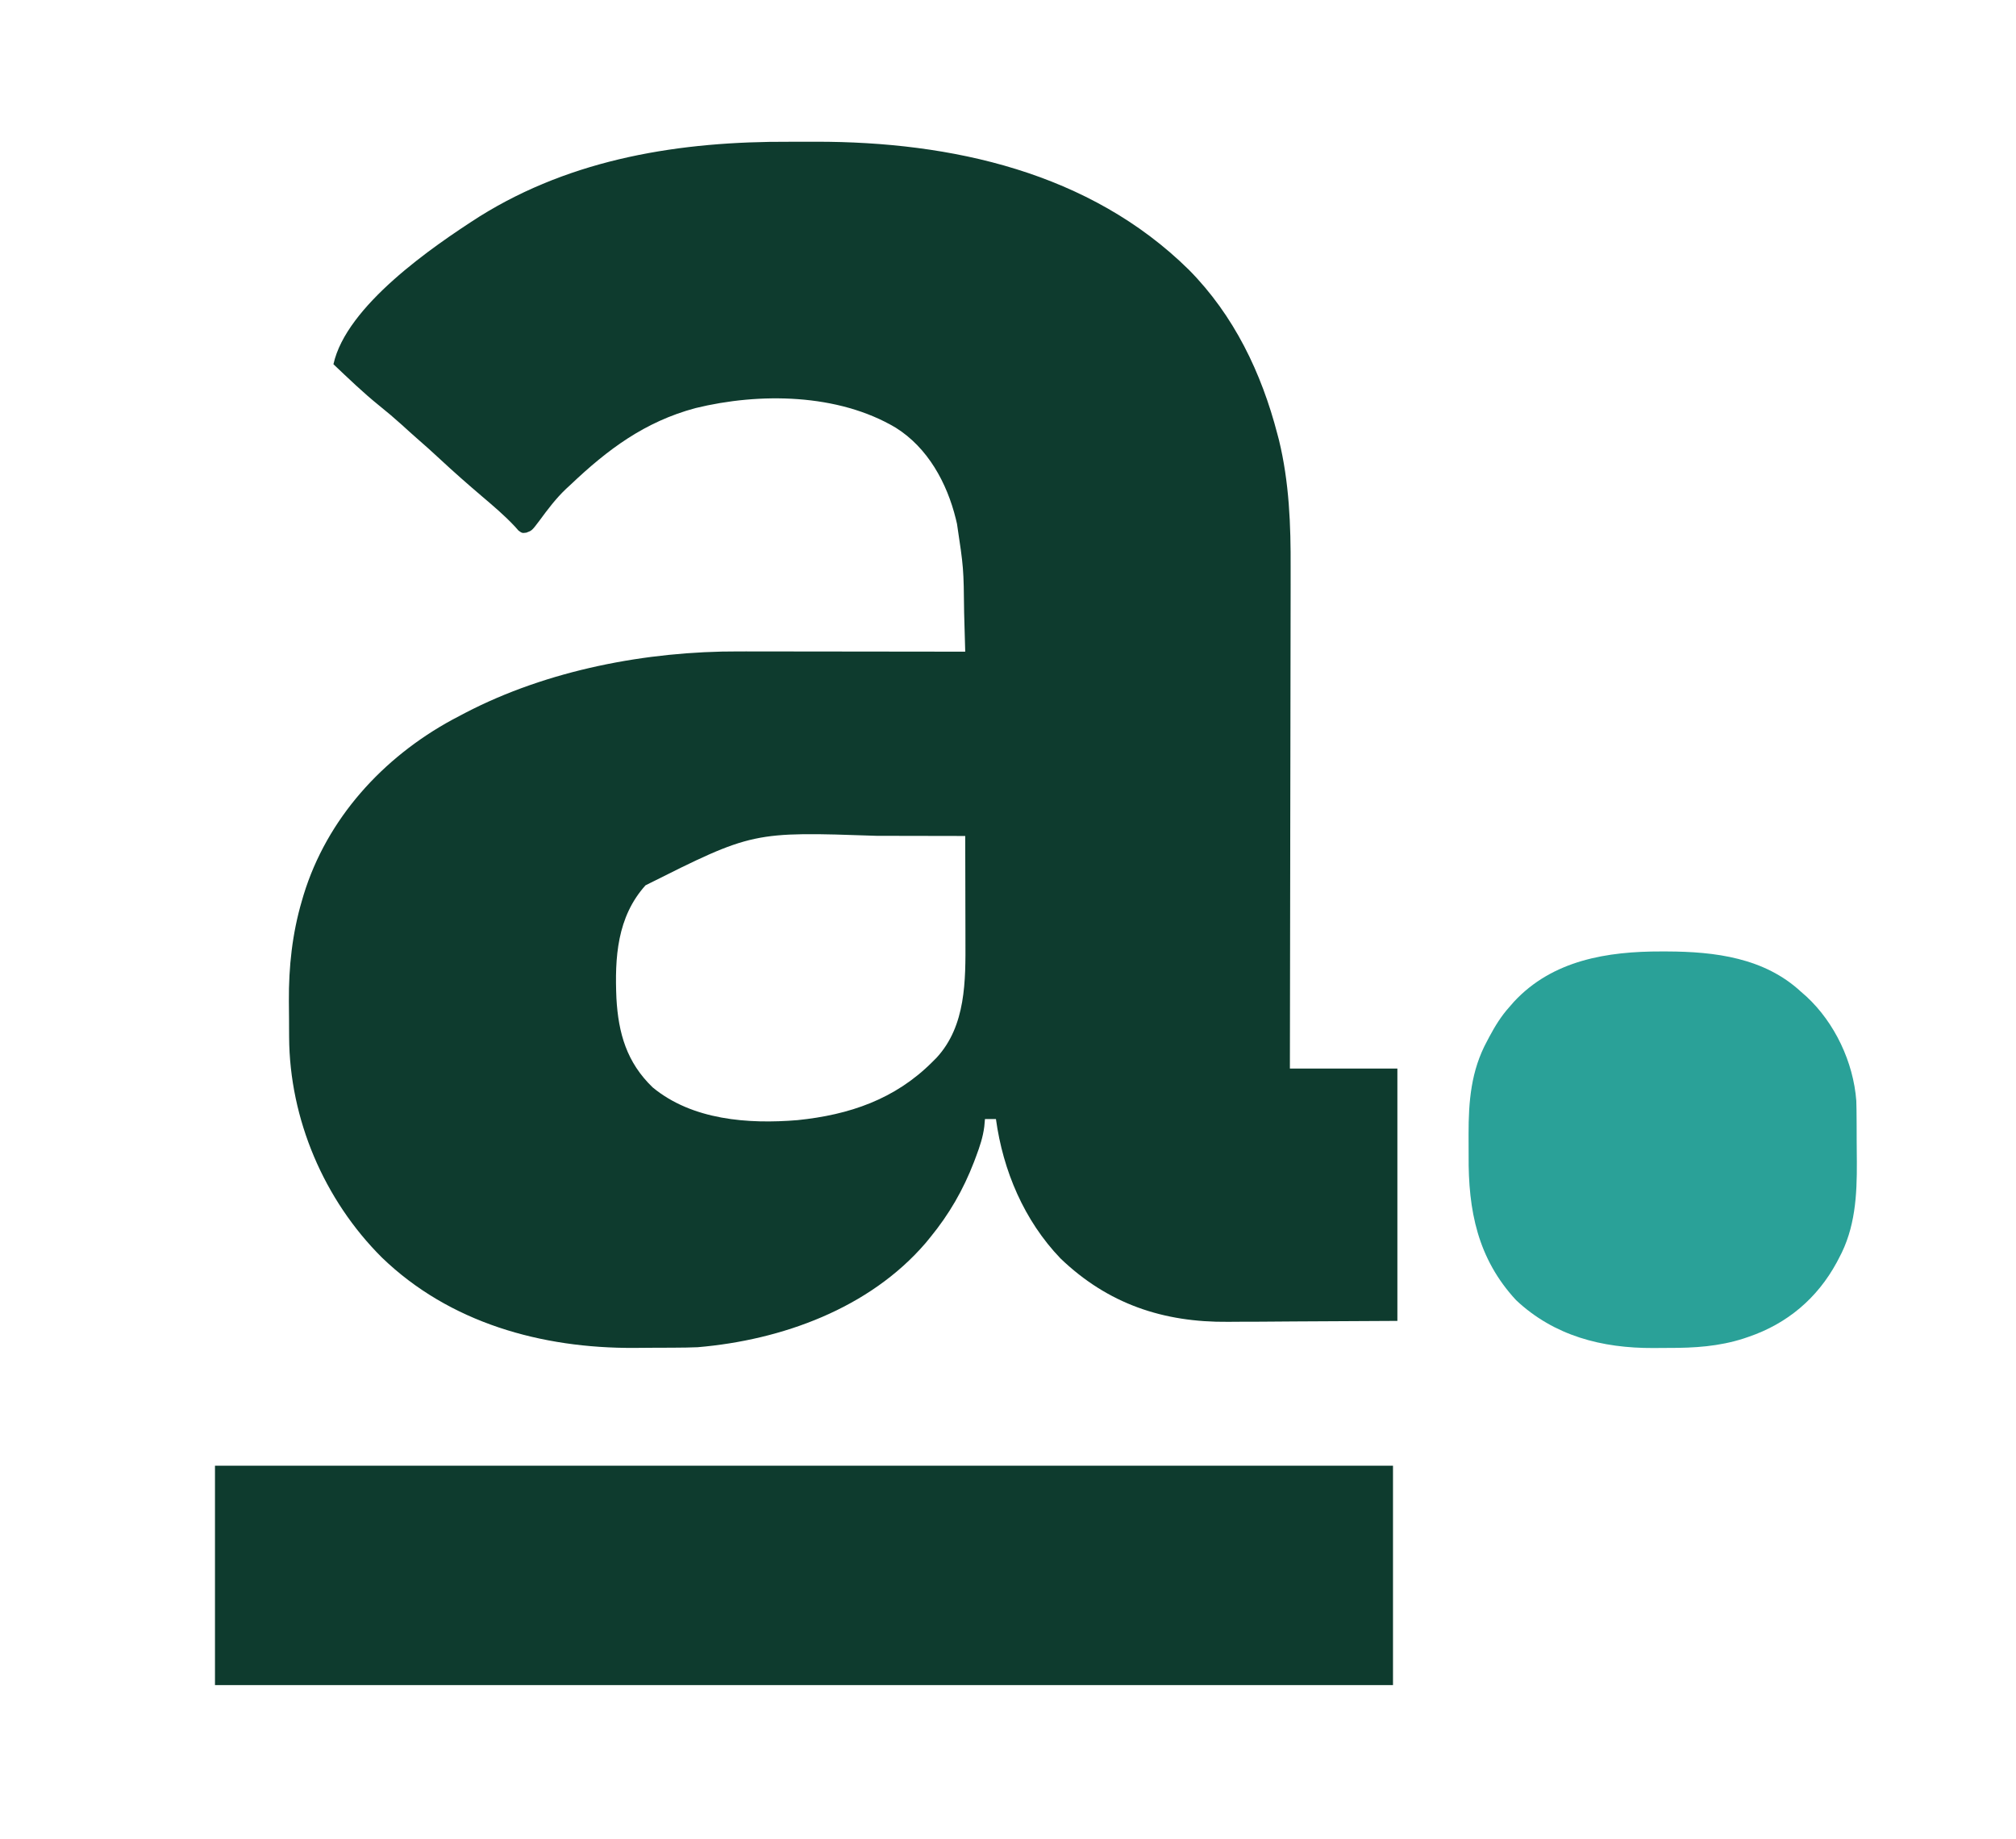
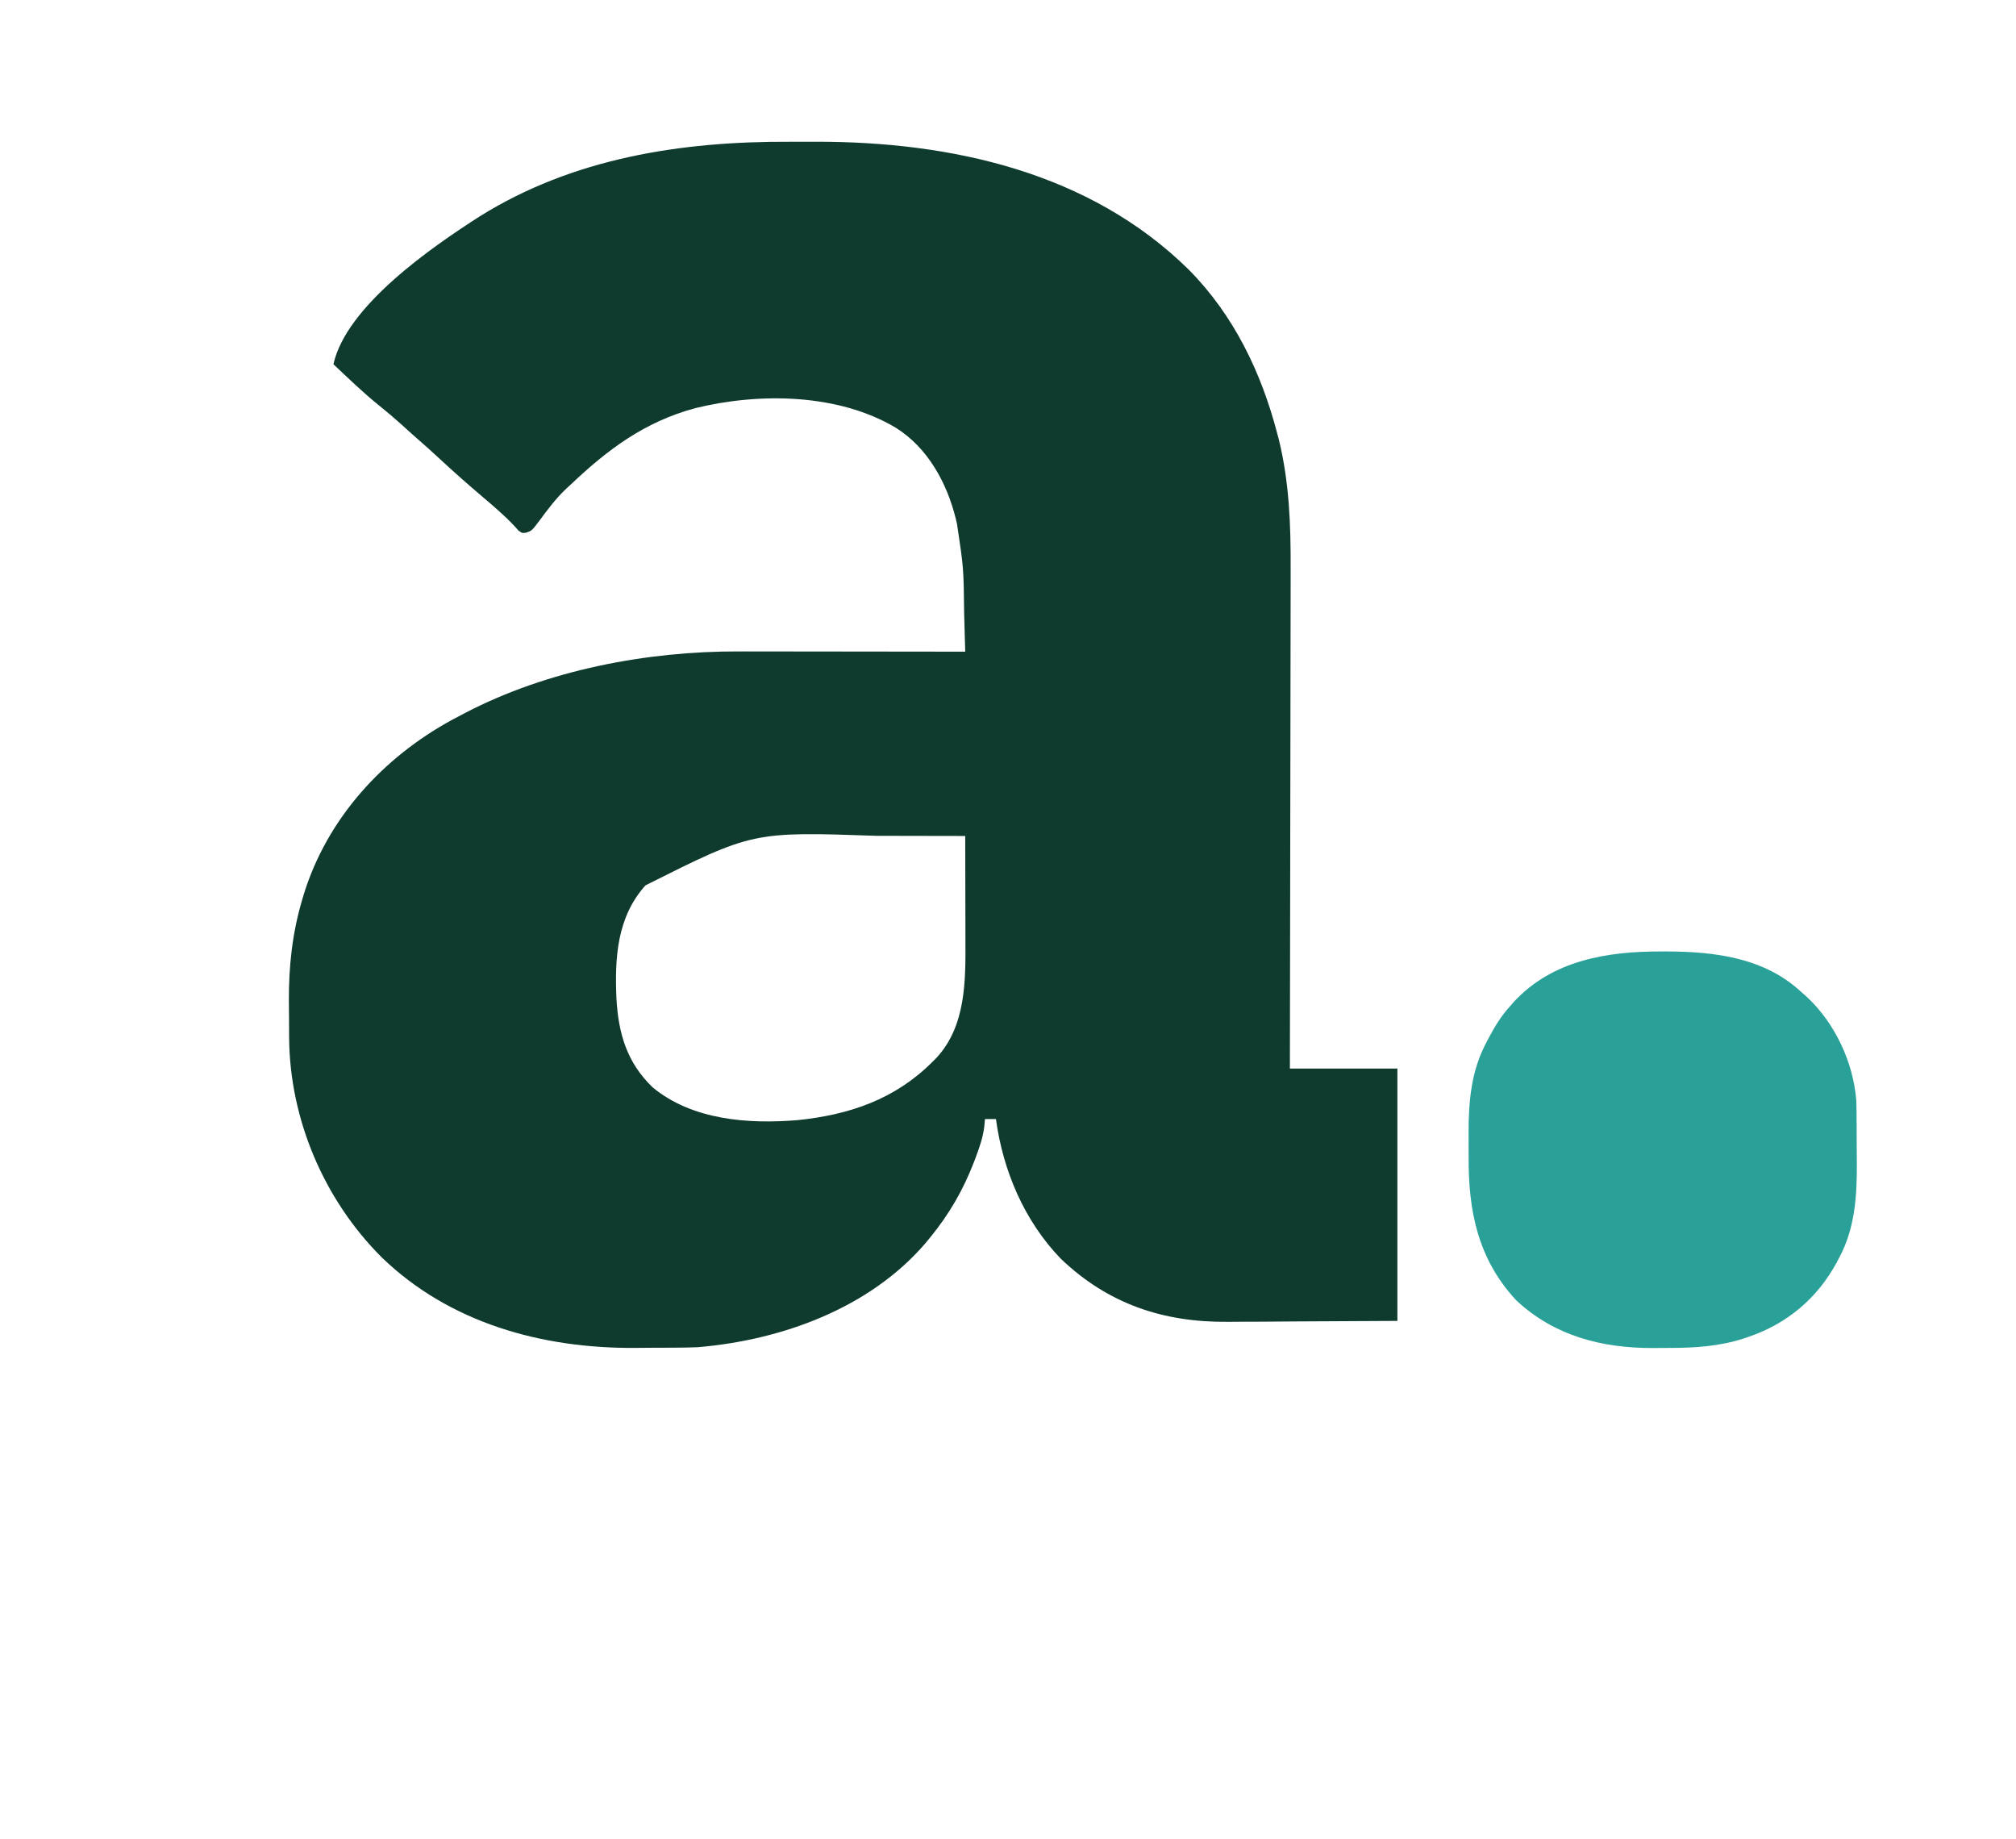
<svg xmlns="http://www.w3.org/2000/svg" version="1.1" width="919" height="838">
  <path d="M0 0 C3.935 0.016 7.869 0 11.804 -0.019 C73.648 -0.071 136.745 13.824 181.937 58.391 C202.441 79.123 214.989 105.288 222.249 133.266 C222.595 134.572 222.595 134.572 222.947 135.903 C227.635 155.145 228.372 174.614 228.277 194.319 C228.276 196.824 228.277 199.33 228.278 201.836 C228.279 207.178 228.271 212.52 228.254 217.863 C228.229 225.586 228.221 233.31 228.218 241.033 C228.211 253.571 228.191 266.109 228.163 278.647 C228.135 290.809 228.114 302.972 228.101 315.134 C228.101 315.887 228.1 316.639 228.099 317.415 C228.095 321.192 228.091 324.968 228.087 328.745 C228.057 359.96 228.001 391.176 227.937 422.391 C244.107 422.391 260.277 422.391 276.937 422.391 C276.937 460.341 276.937 498.291 276.937 537.391 C261.282 537.474 245.628 537.556 229.499 537.641 C224.59 537.678 219.68 537.714 214.622 537.751 C208.542 537.77 208.542 537.77 205.679 537.773 C203.715 537.779 201.752 537.793 199.789 537.813 C170.239 538.107 145.018 529.689 123.37 508.93 C106.789 491.649 97.164 468.957 93.937 445.391 C92.287 445.391 90.637 445.391 88.937 445.391 C88.835 446.524 88.733 447.657 88.628 448.825 C88.02 453.633 86.58 457.934 84.874 462.454 C84.564 463.28 84.254 464.106 83.934 464.958 C79.018 477.7 72.622 488.807 63.937 499.391 C63.239 500.242 62.542 501.093 61.823 501.969 C36.23 531.727 -3.763 546.161 -42.063 549.391 C-45.538 549.542 -49.008 549.578 -52.485 549.594 C-53.466 549.6 -54.447 549.606 -55.457 549.612 C-57.528 549.621 -59.599 549.627 -61.669 549.631 C-64.763 549.641 -67.856 549.672 -70.95 549.704 C-113.13 549.927 -155.08 538.351 -185.966 508.52 C-212.366 482.251 -228.073 445.413 -228.267 408.09 C-228.272 407.214 -228.278 406.339 -228.284 405.436 C-228.293 403.586 -228.3 401.737 -228.304 399.887 C-228.313 397.124 -228.344 394.363 -228.376 391.6 C-228.469 376.041 -226.852 360.863 -222.438 345.891 C-222.187 345.03 -221.935 344.169 -221.676 343.282 C-210.995 308.46 -185.555 280.612 -153.845 263.383 C-152.586 262.716 -151.325 262.052 -150.063 261.391 C-149.393 261.037 -148.723 260.683 -148.032 260.318 C-110.511 240.781 -65.29 232.131 -23.145 232.278 C-22.021 232.277 -20.898 232.277 -19.74 232.277 C-16.072 232.278 -12.404 232.286 -8.735 232.293 C-6.174 232.295 -3.613 232.297 -1.052 232.298 C4.972 232.301 10.996 232.309 17.02 232.319 C23.886 232.33 30.752 232.336 37.618 232.341 C51.724 232.351 65.83 232.369 79.937 232.391 C79.816 227.984 79.692 223.578 79.564 219.171 C79.522 217.68 79.48 216.189 79.439 214.697 C79.213 194.259 79.213 194.259 76.187 174.141 C76.01 173.389 75.833 172.638 75.65 171.863 C71.618 155.48 62.875 139.455 48.269 130.319 C21.931 114.655 -13.892 114.255 -43.063 121.391 C-66.154 127.598 -83.014 140.186 -100.063 156.391 C-101.011 157.259 -101.011 157.259 -101.978 158.145 C-106.613 162.528 -110.39 167.551 -114.157 172.681 C-117.577 177.212 -117.577 177.212 -120.12 178.147 C-122.063 178.391 -122.063 178.391 -123.704 177.204 C-124.235 176.605 -124.766 176.007 -125.313 175.391 C-129.952 170.421 -135.05 166.101 -140.228 161.704 C-146.803 156.11 -153.265 150.431 -159.583 144.547 C-163.041 141.328 -166.544 138.179 -170.118 135.09 C-172.4 133.097 -174.636 131.056 -176.876 129.016 C-180.253 125.963 -183.696 123.047 -187.251 120.204 C-194.538 114.319 -201.272 107.834 -208.063 101.391 C-202.204 74.813 -163.08 47.906 -141.501 34.079 C-98.859 7.428 -49.624 -0.24 0 0 Z M-65.806 338.879 C-78.799 353.334 -79.868 371.854 -79.063 390.391 C-78.168 406.326 -74.36 419.585 -62.563 430.954 C-44.497 445.884 -19.009 447.752 3.476 445.895 C27.164 443.482 47.938 436.39 64.937 419.391 C65.568 418.759 66.2 418.128 66.851 417.477 C80.333 402.888 80.109 382.297 80.034 363.657 C80.032 362.284 80.031 360.911 80.03 359.538 C80.026 355.967 80.016 352.397 80.005 348.826 C79.995 345.166 79.99 341.505 79.985 337.844 C79.975 330.693 79.958 323.542 79.937 316.391 C70.747 316.368 61.557 316.35 52.367 316.339 C48.098 316.334 43.828 316.327 39.559 316.316 C-16.937 314.383 -16.937 314.383 -65.806 338.879 Z " fill="#0E3B2E" transform="translate(360.063,64.609)" />
-   <path d="M0 0 C177.21 0 354.42 0 537 0 C537 33 537 66 537 100 C359.79 100 182.58 100 0 100 C0 67 0 34 0 0 Z " fill="#0E3B2E" transform="translate(98,668)" />
  <path d="M0 0 C0.795 0.001 1.591 0.002 2.411 0.003 C24.265 0.082 46.754 2.859 63.5 18.375 C64.319 19.092 65.137 19.808 65.98 20.547 C78.897 32.506 87.368 50.452 88.702 68.041 C88.794 70.853 88.829 73.659 88.836 76.473 C88.846 78.022 88.846 78.022 88.856 79.603 C88.866 81.779 88.871 83.955 88.871 86.131 C88.875 89.405 88.911 92.677 88.949 95.951 C89.032 111.133 88.216 126.105 80.812 139.75 C80.471 140.402 80.13 141.055 79.779 141.727 C70.885 158.131 57.151 169.652 39.625 175.625 C38.547 175.995 38.547 175.995 37.448 176.372 C26.108 180.03 14.909 180.724 3.093 180.691 C0.767 180.688 -1.557 180.711 -3.883 180.736 C-27.184 180.836 -49.042 175.233 -66.375 158.938 C-83.954 139.973 -88.219 117.972 -88.021 93.036 C-88 89.813 -88.021 86.592 -88.047 83.369 C-88.069 68.357 -86.944 54.333 -79.625 40.875 C-79.101 39.876 -79.101 39.876 -78.566 38.857 C-75.96 33.992 -73.2 29.492 -69.5 25.375 C-68.806 24.578 -68.113 23.782 -67.398 22.961 C-49.773 3.958 -24.8 -0.067 0 0 Z " fill="#2AA198" transform="translate(757.5,433.625)" />
</svg>